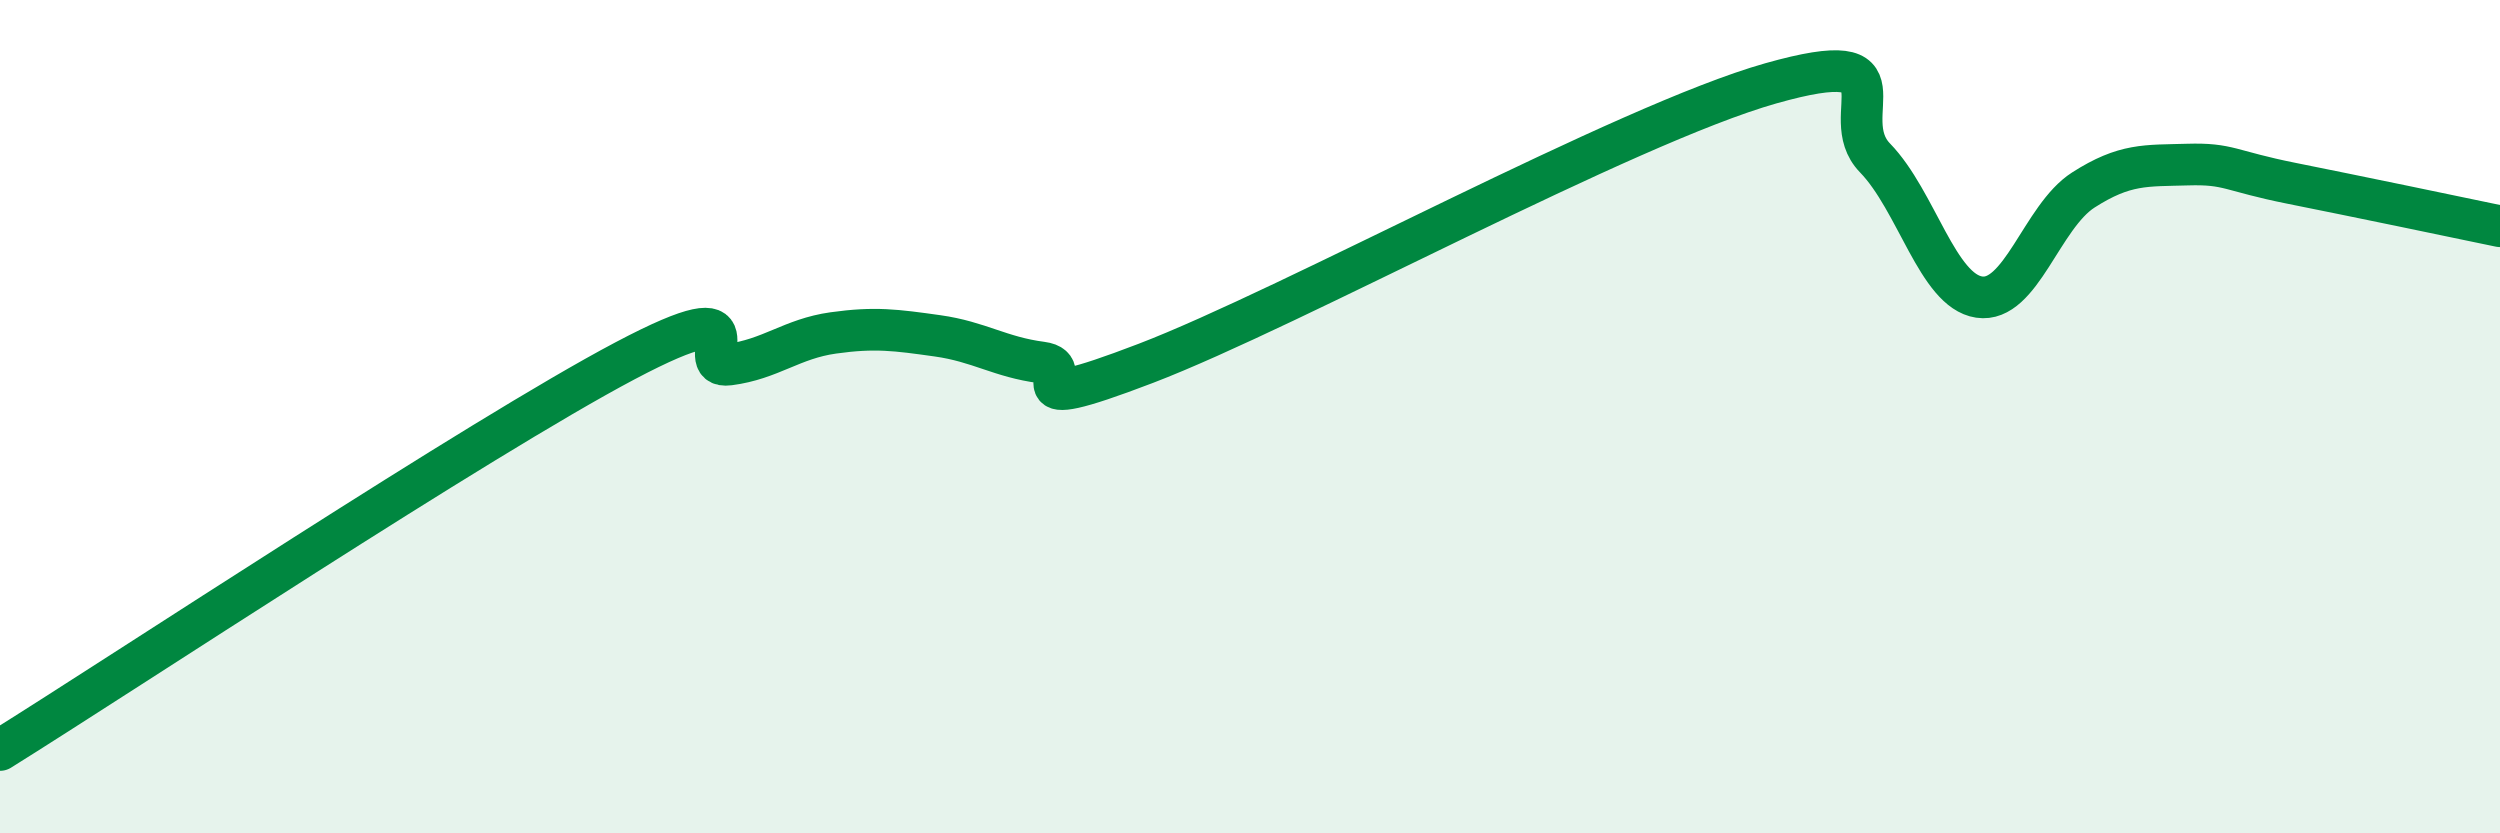
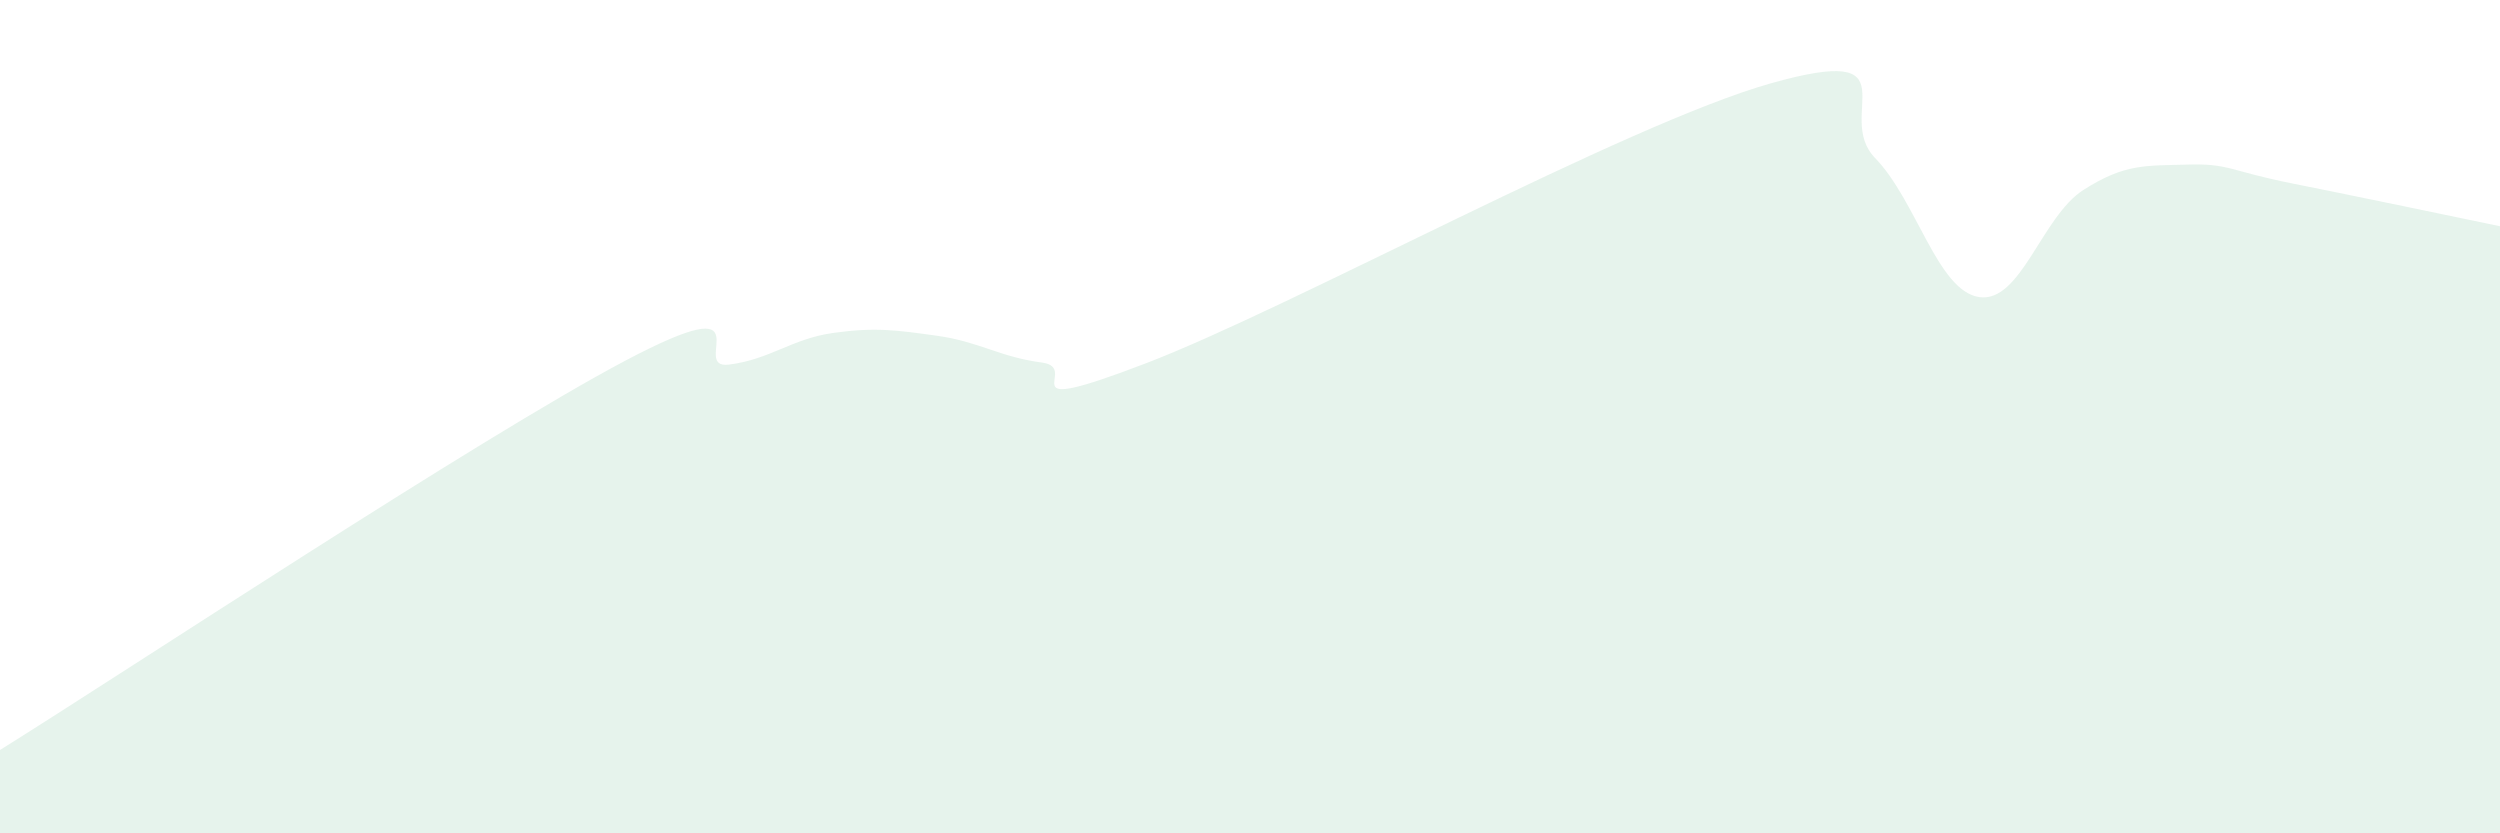
<svg xmlns="http://www.w3.org/2000/svg" width="60" height="20" viewBox="0 0 60 20">
  <path d="M 0,18 C 3,16.13 11.5,10.51 15,8.66 C 18.5,6.81 16.5,8.88 17.5,8.75 C 18.5,8.62 19,8.13 20,7.99 C 21,7.85 21.5,7.92 22.5,8.06 C 23.5,8.2 24,8.57 25,8.7 C 26,8.83 24,10.06 27.5,8.72 C 31,7.38 39,2.99 42.5,2 C 46,1.01 44,2.76 45,3.79 C 46,4.82 46.5,6.98 47.5,7.13 C 48.5,7.28 49,5.2 50,4.56 C 51,3.92 51.5,3.98 52.5,3.95 C 53.5,3.92 53.5,4.1 55,4.4 C 56.5,4.7 59,5.22 60,5.43L60 20L0 20Z" fill="#008740" opacity="0.1" stroke-linecap="round" stroke-linejoin="round" />
-   <path d="M 0,18 C 3,16.13 11.5,10.51 15,8.66 C 18.5,6.81 16.5,8.88 17.5,8.75 C 18.5,8.62 19,8.13 20,7.99 C 21,7.85 21.5,7.92 22.5,8.06 C 23.5,8.2 24,8.57 25,8.7 C 26,8.83 24,10.06 27.5,8.72 C 31,7.38 39,2.99 42.5,2 C 46,1.01 44,2.76 45,3.79 C 46,4.82 46.5,6.98 47.5,7.13 C 48.5,7.28 49,5.2 50,4.56 C 51,3.92 51.5,3.98 52.5,3.95 C 53.5,3.92 53.5,4.1 55,4.4 C 56.5,4.7 59,5.22 60,5.43" stroke="#008740" stroke-width="1" fill="none" stroke-linecap="round" stroke-linejoin="round" />
</svg>